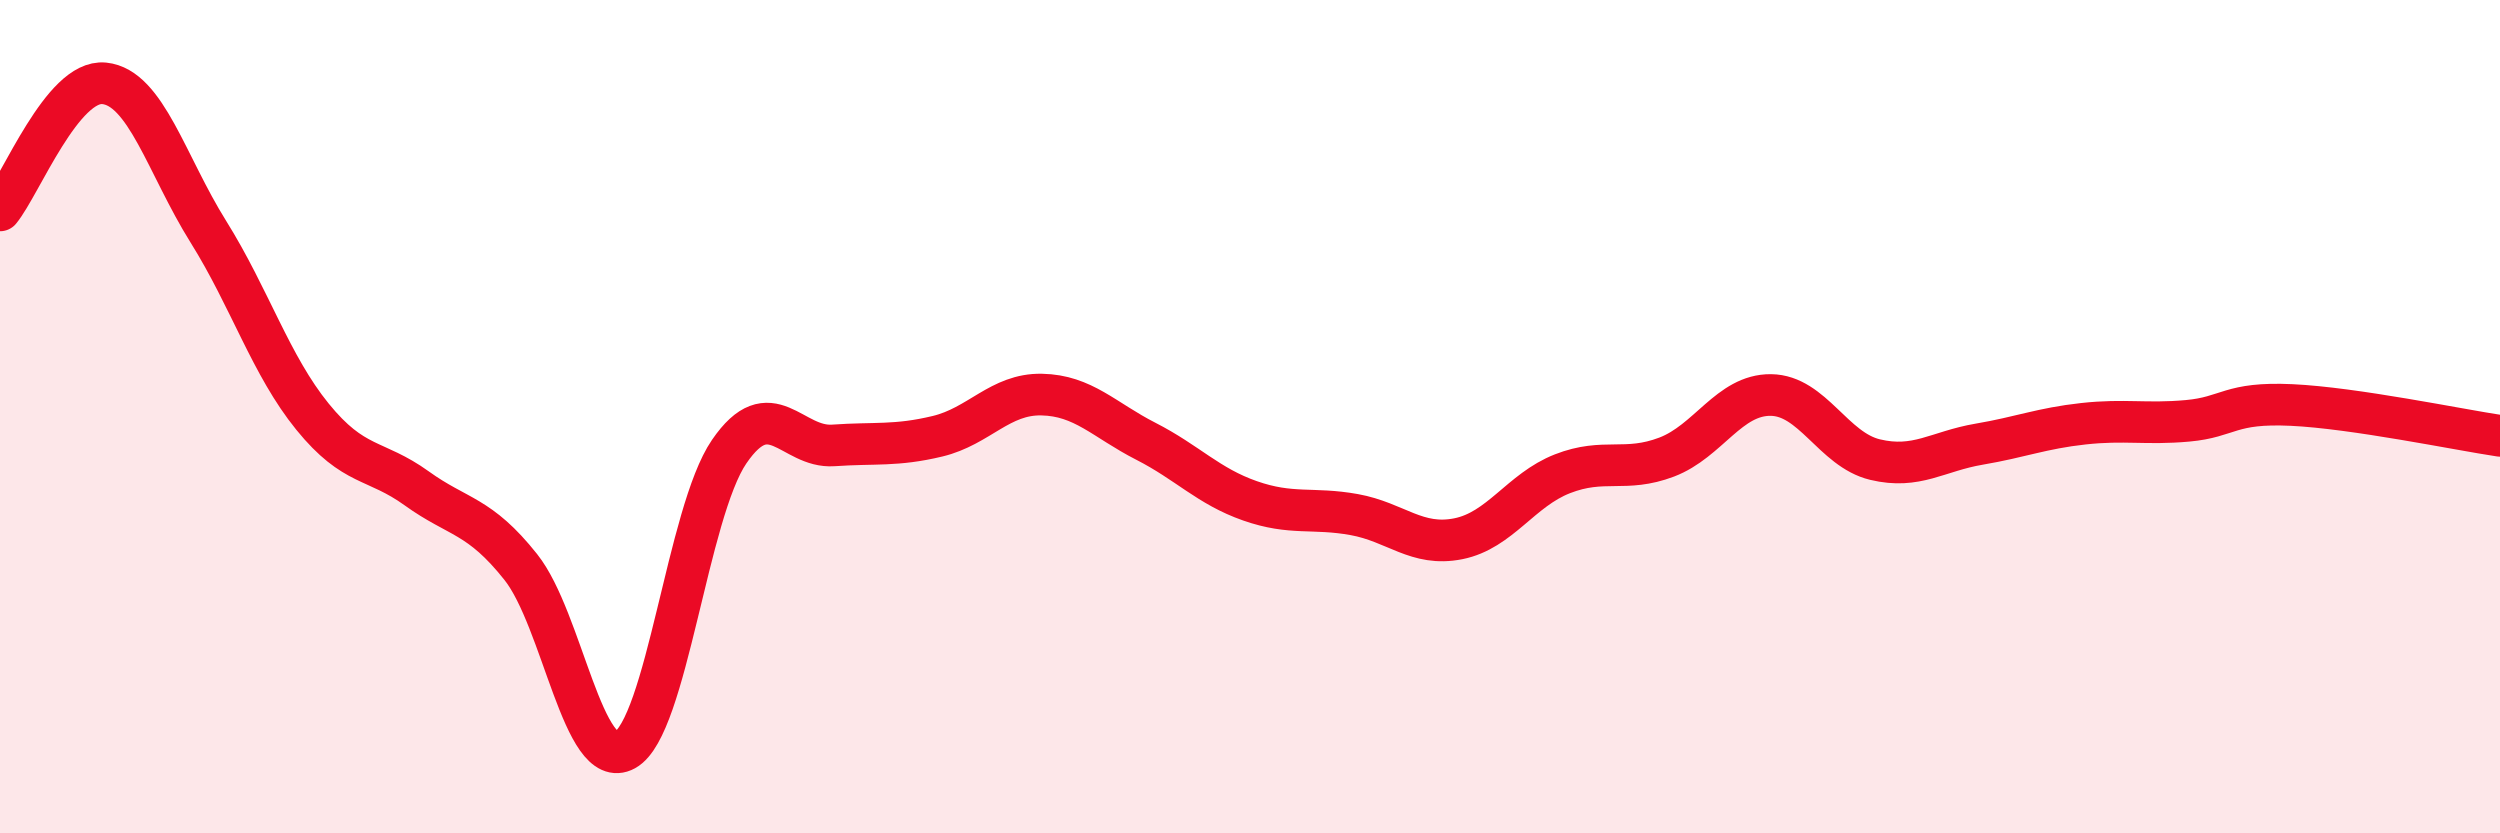
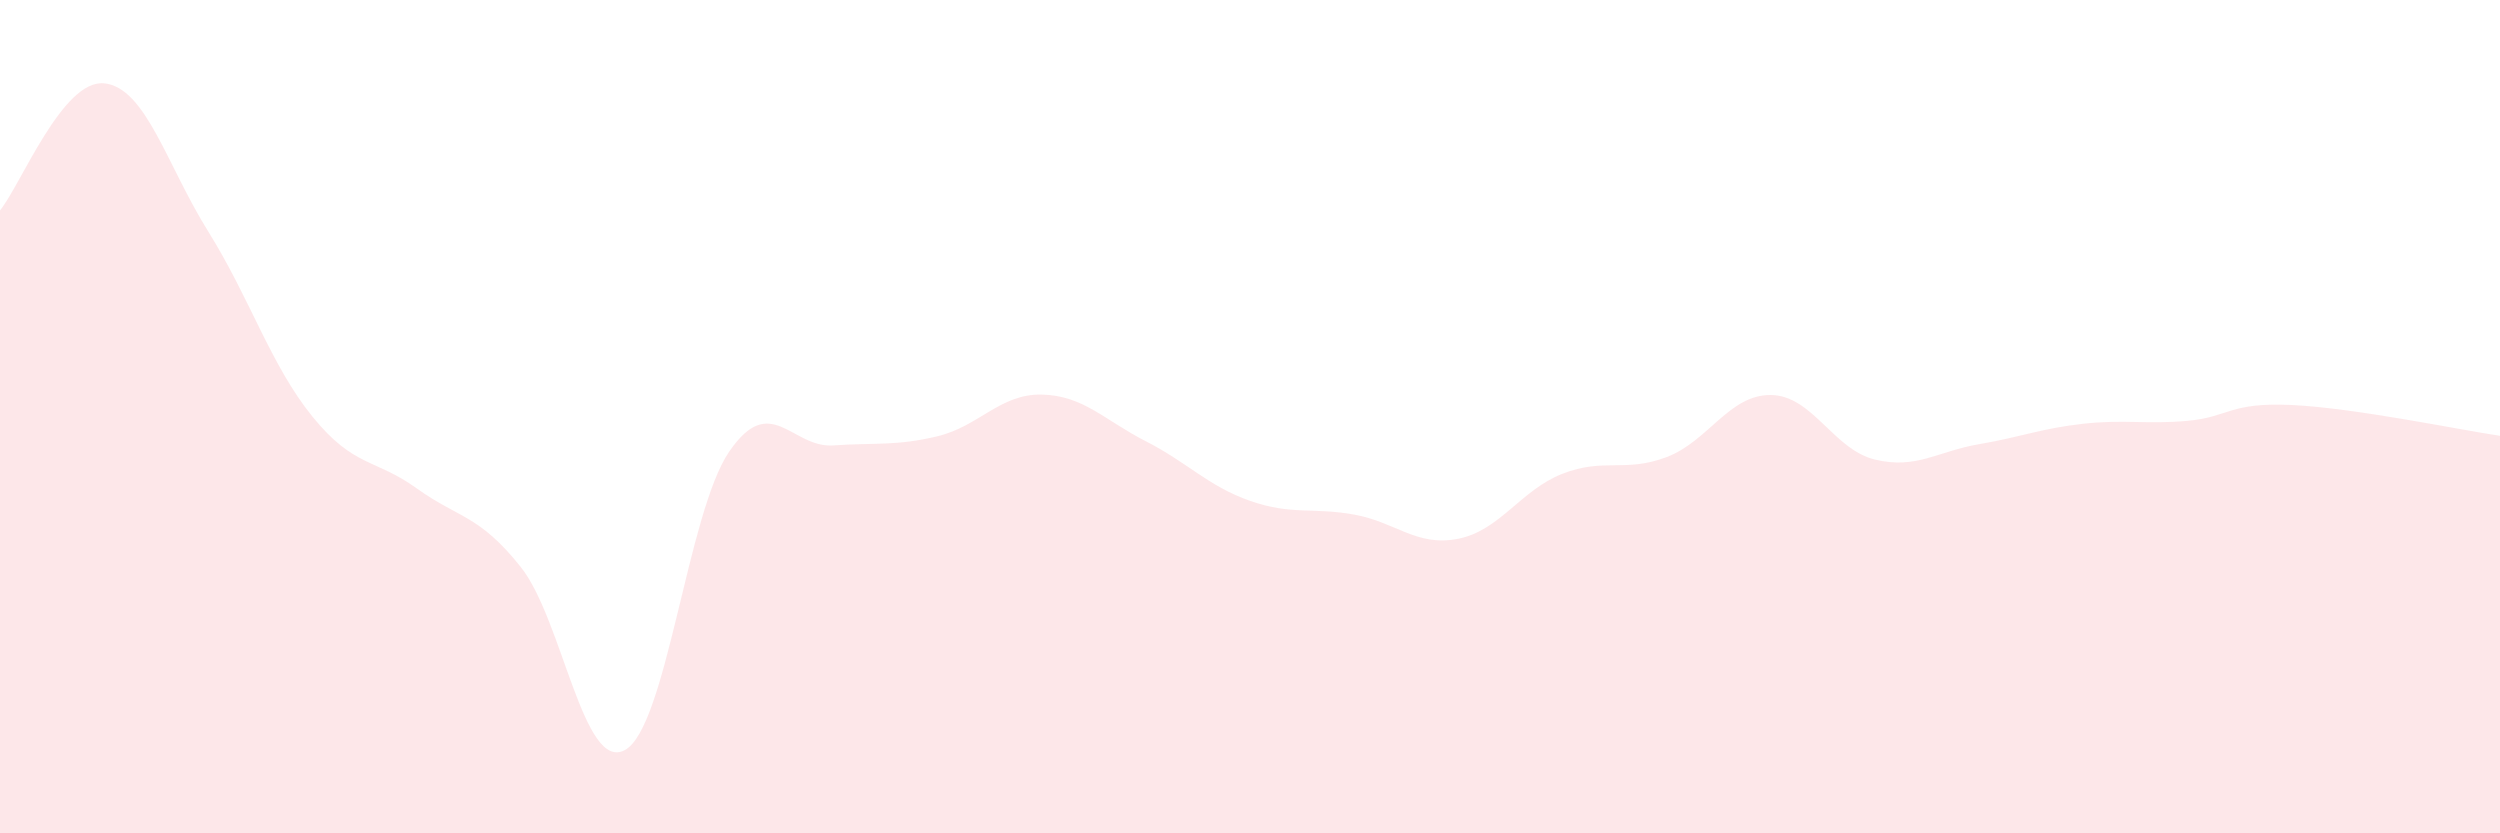
<svg xmlns="http://www.w3.org/2000/svg" width="60" height="20" viewBox="0 0 60 20">
  <path d="M 0,5.05 C 0.5,4.44 1.5,1.9 2.5,2 C 3.5,2.1 4,3.96 5,5.56 C 6,7.16 6.5,8.77 7.5,10 C 8.5,11.23 9,11 10,11.72 C 11,12.44 11.5,12.35 12.5,13.61 C 13.5,14.87 14,18.55 15,18 C 16,17.45 16.5,12.3 17.5,10.84 C 18.5,9.38 19,10.76 20,10.69 C 21,10.62 21.5,10.71 22.5,10.47 C 23.5,10.23 24,9.45 25,9.47 C 26,9.49 26.5,10.08 27.5,10.59 C 28.5,11.1 29,11.67 30,12.02 C 31,12.37 31.5,12.17 32.5,12.35 C 33.5,12.53 34,13.13 35,12.93 C 36,12.73 36.5,11.76 37.5,11.37 C 38.5,10.98 39,11.35 40,10.97 C 41,10.59 41.5,9.47 42.5,9.48 C 43.5,9.49 44,10.79 45,11.03 C 46,11.27 46.5,10.83 47.5,10.66 C 48.5,10.49 49,10.28 50,10.17 C 51,10.06 51.5,10.19 52.5,10.1 C 53.5,10.01 53.5,9.65 55,9.72 C 56.5,9.79 59,10.31 60,10.46L60 20L0 20Z" fill="#EB0A25" opacity="0.1" stroke-linecap="round" stroke-linejoin="round" />
-   <path d="M 0,5.05 C 0.5,4.44 1.5,1.9 2.5,2 C 3.5,2.1 4,3.96 5,5.56 C 6,7.16 6.5,8.77 7.5,10 C 8.5,11.23 9,11 10,11.72 C 11,12.44 11.5,12.35 12.5,13.61 C 13.5,14.87 14,18.55 15,18 C 16,17.45 16.5,12.3 17.5,10.84 C 18.5,9.38 19,10.76 20,10.69 C 21,10.62 21.5,10.71 22.5,10.47 C 23.5,10.23 24,9.45 25,9.47 C 26,9.49 26.5,10.08 27.5,10.59 C 28.5,11.1 29,11.67 30,12.02 C 31,12.37 31.5,12.17 32.5,12.35 C 33.5,12.53 34,13.13 35,12.93 C 36,12.73 36.5,11.76 37.5,11.37 C 38.5,10.98 39,11.35 40,10.97 C 41,10.59 41.5,9.47 42.5,9.48 C 43.5,9.49 44,10.79 45,11.03 C 46,11.27 46.5,10.83 47.5,10.66 C 48.5,10.49 49,10.28 50,10.17 C 51,10.06 51.5,10.19 52.5,10.1 C 53.5,10.01 53.5,9.65 55,9.72 C 56.5,9.79 59,10.31 60,10.46" stroke="#EB0A25" stroke-width="1" fill="none" stroke-linecap="round" stroke-linejoin="round" />
</svg>